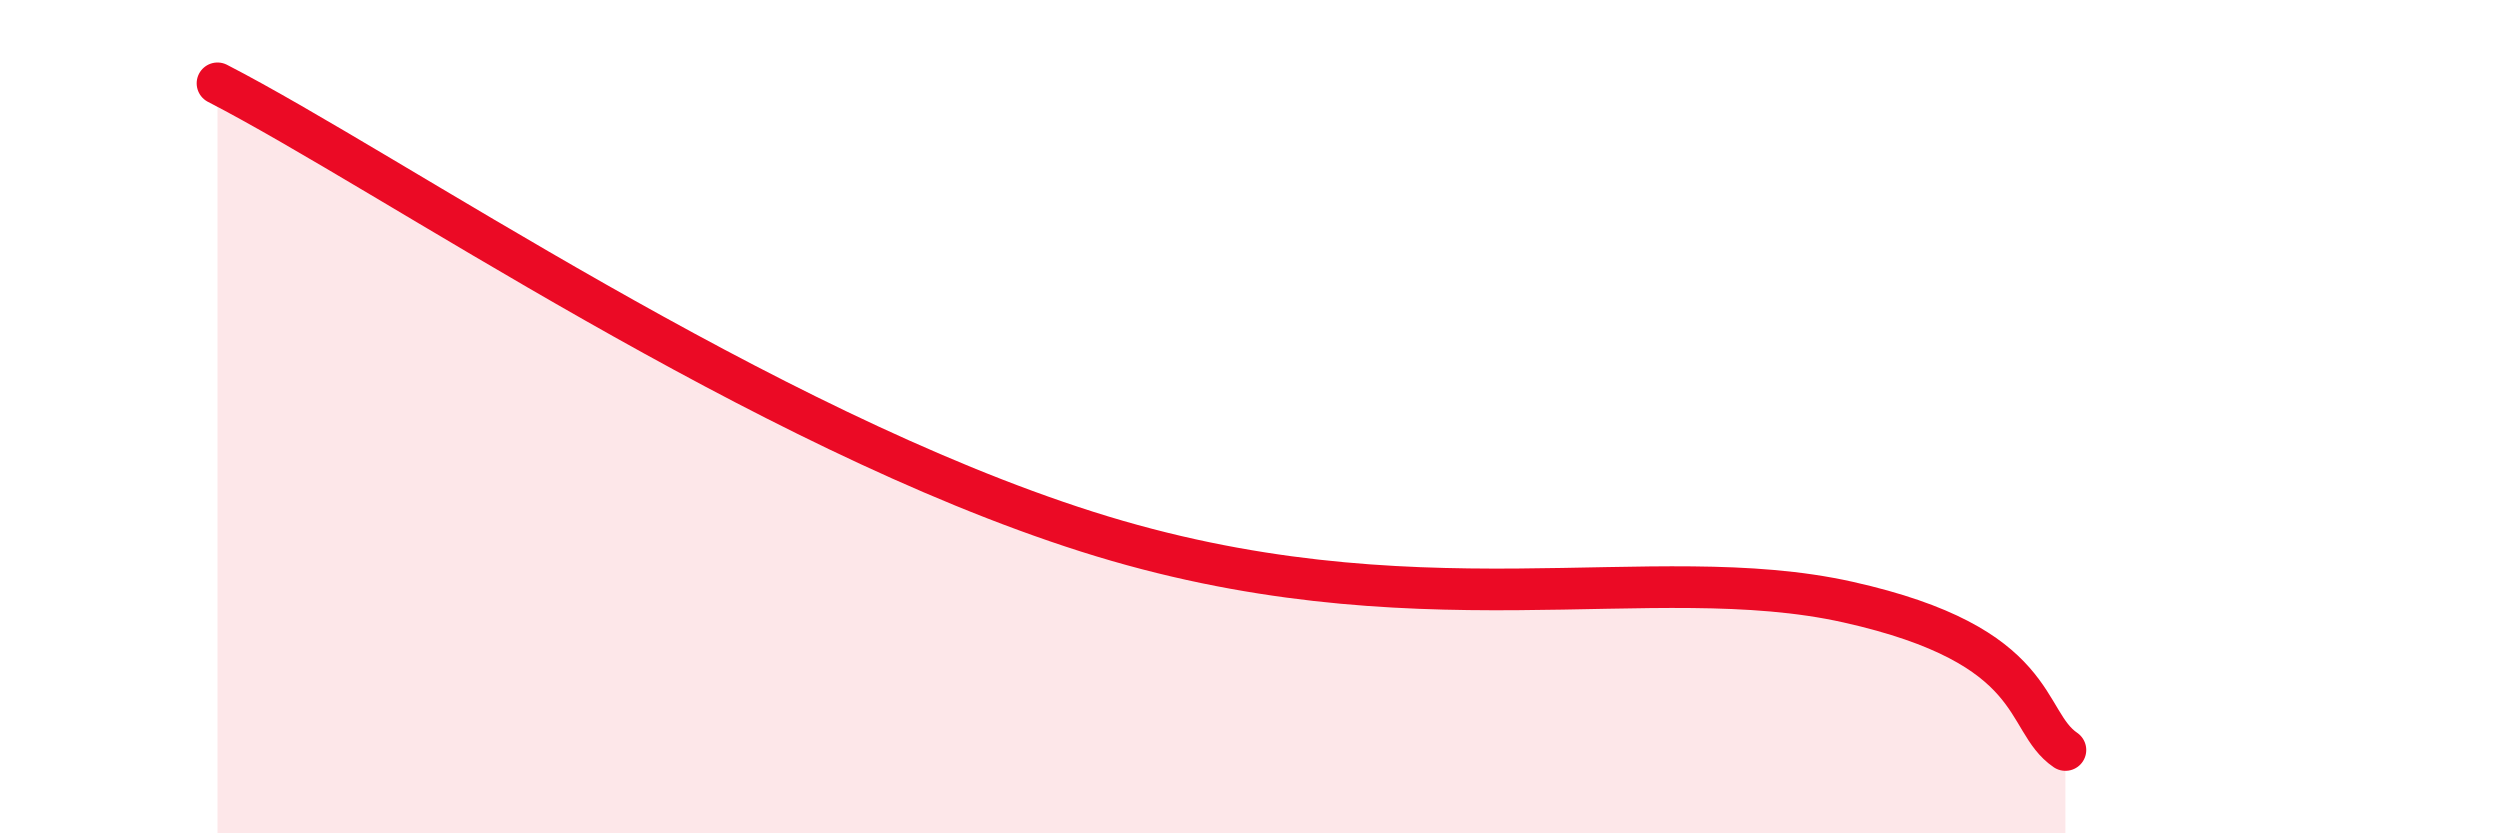
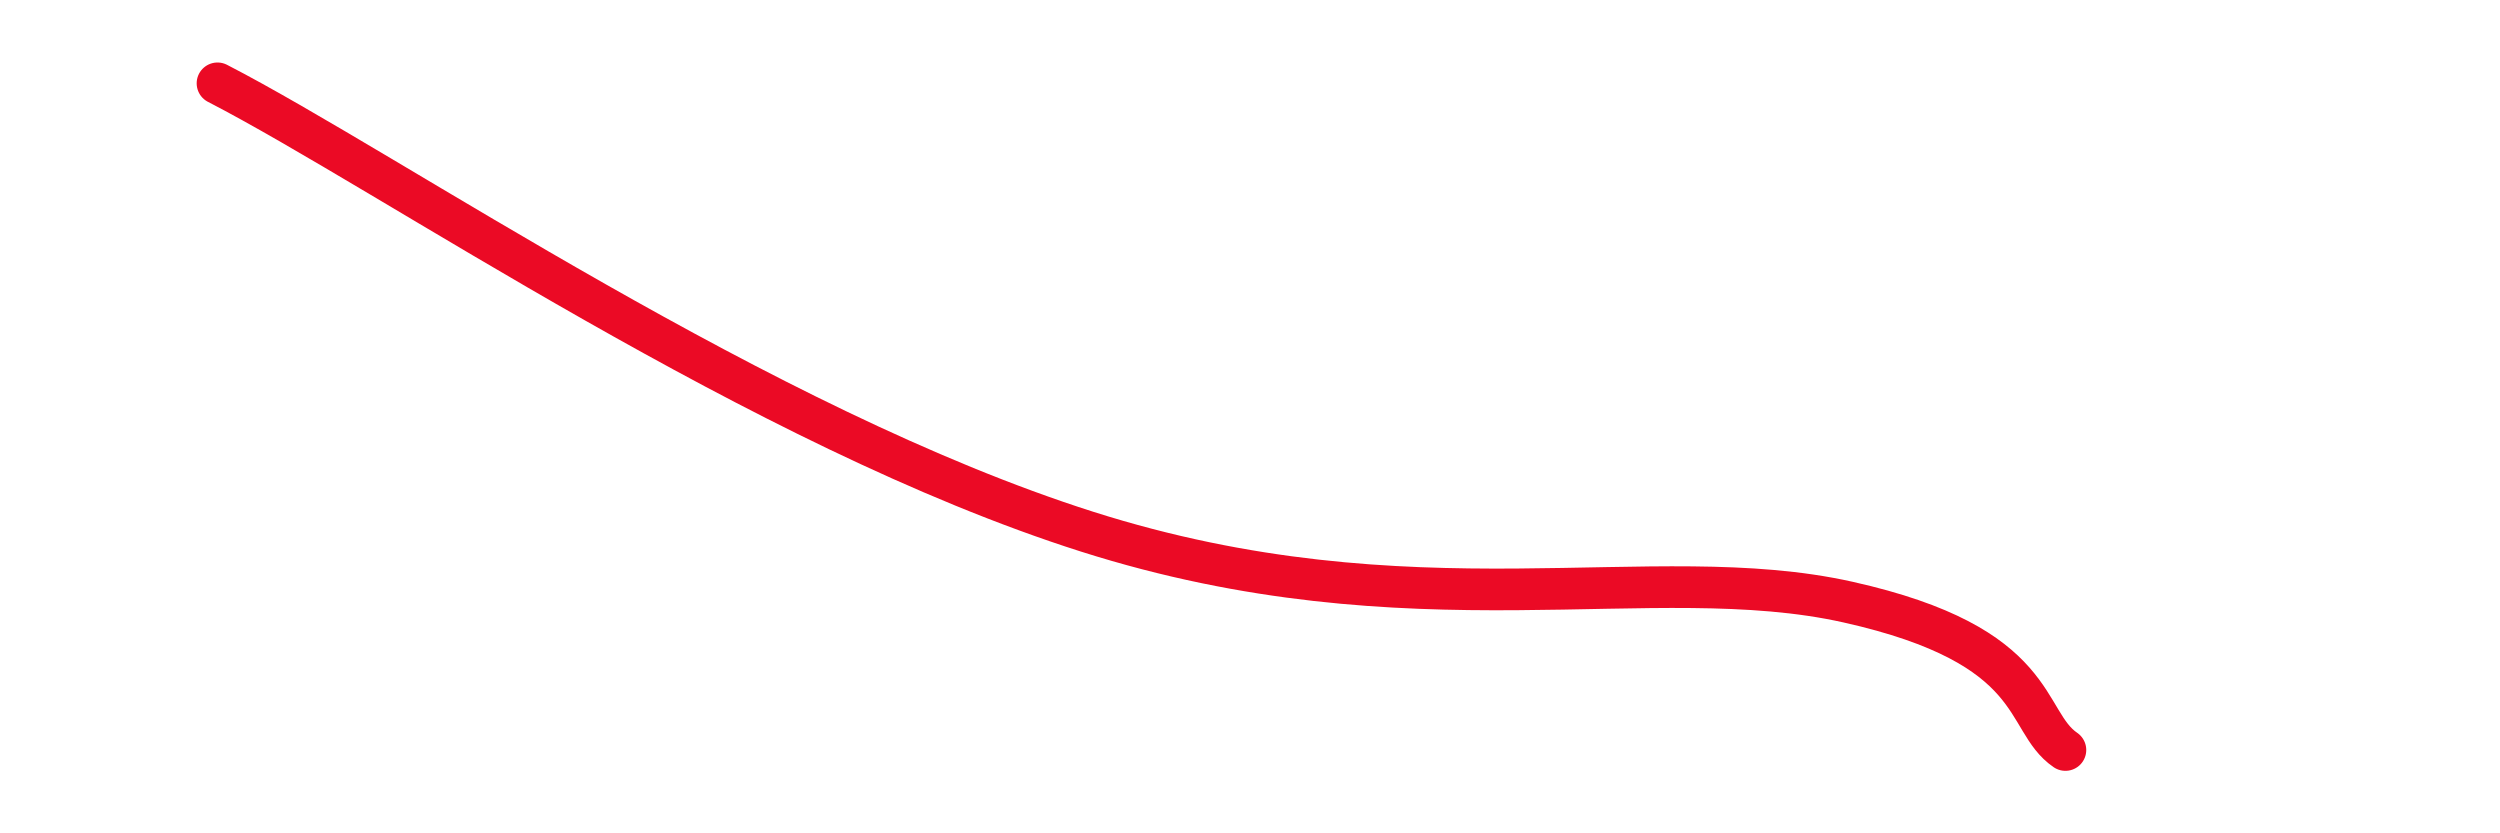
<svg xmlns="http://www.w3.org/2000/svg" width="60" height="20" viewBox="0 0 60 20">
-   <path d="M 5.22,2 C 9.39,4.15 18.26,10.27 26.09,12.76 C 33.92,15.25 39.65,13.4 44.35,14.45 C 49.05,15.5 48.53,17.29 49.57,18L49.57 20L5.22 20Z" fill="#EB0A25" opacity="0.1" stroke-linecap="round" stroke-linejoin="round" />
  <path d="M 5.22,2 C 9.39,4.15 18.26,10.27 26.09,12.76 C 33.92,15.25 39.65,13.4 44.35,14.45 C 49.05,15.5 48.53,17.29 49.57,18" stroke="#EB0A25" stroke-width="1" fill="none" stroke-linecap="round" stroke-linejoin="round" />
</svg>